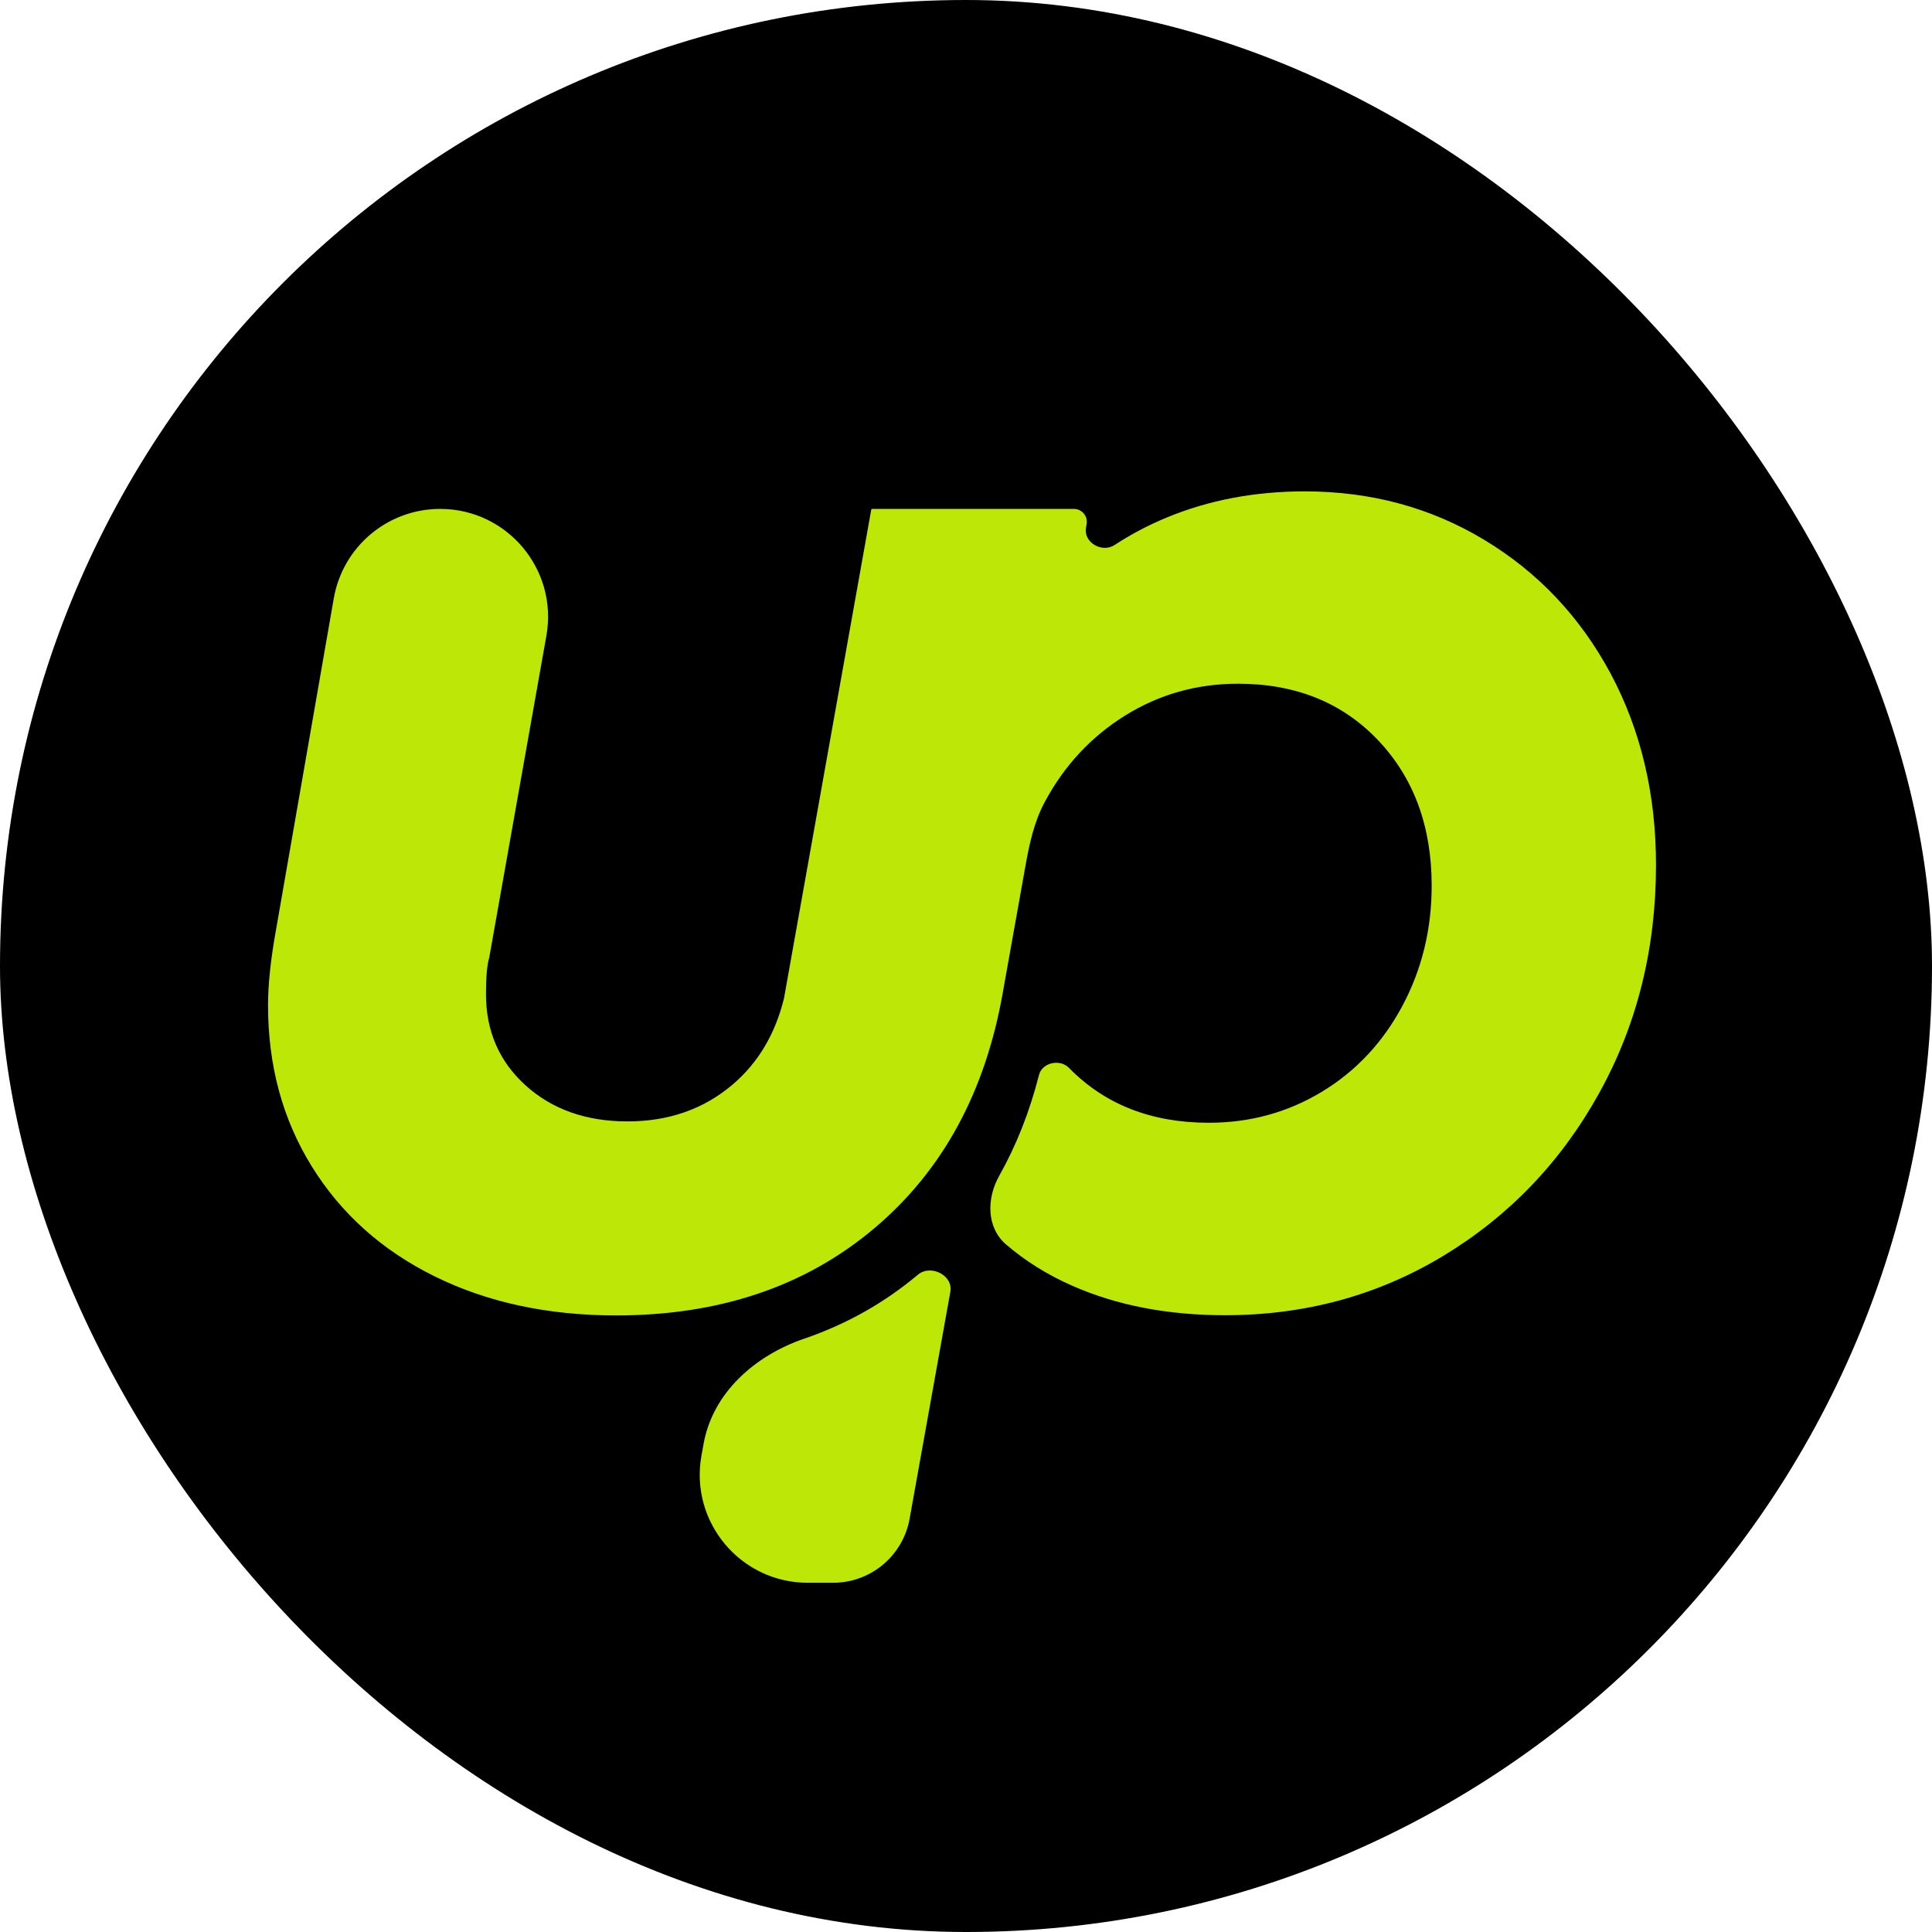
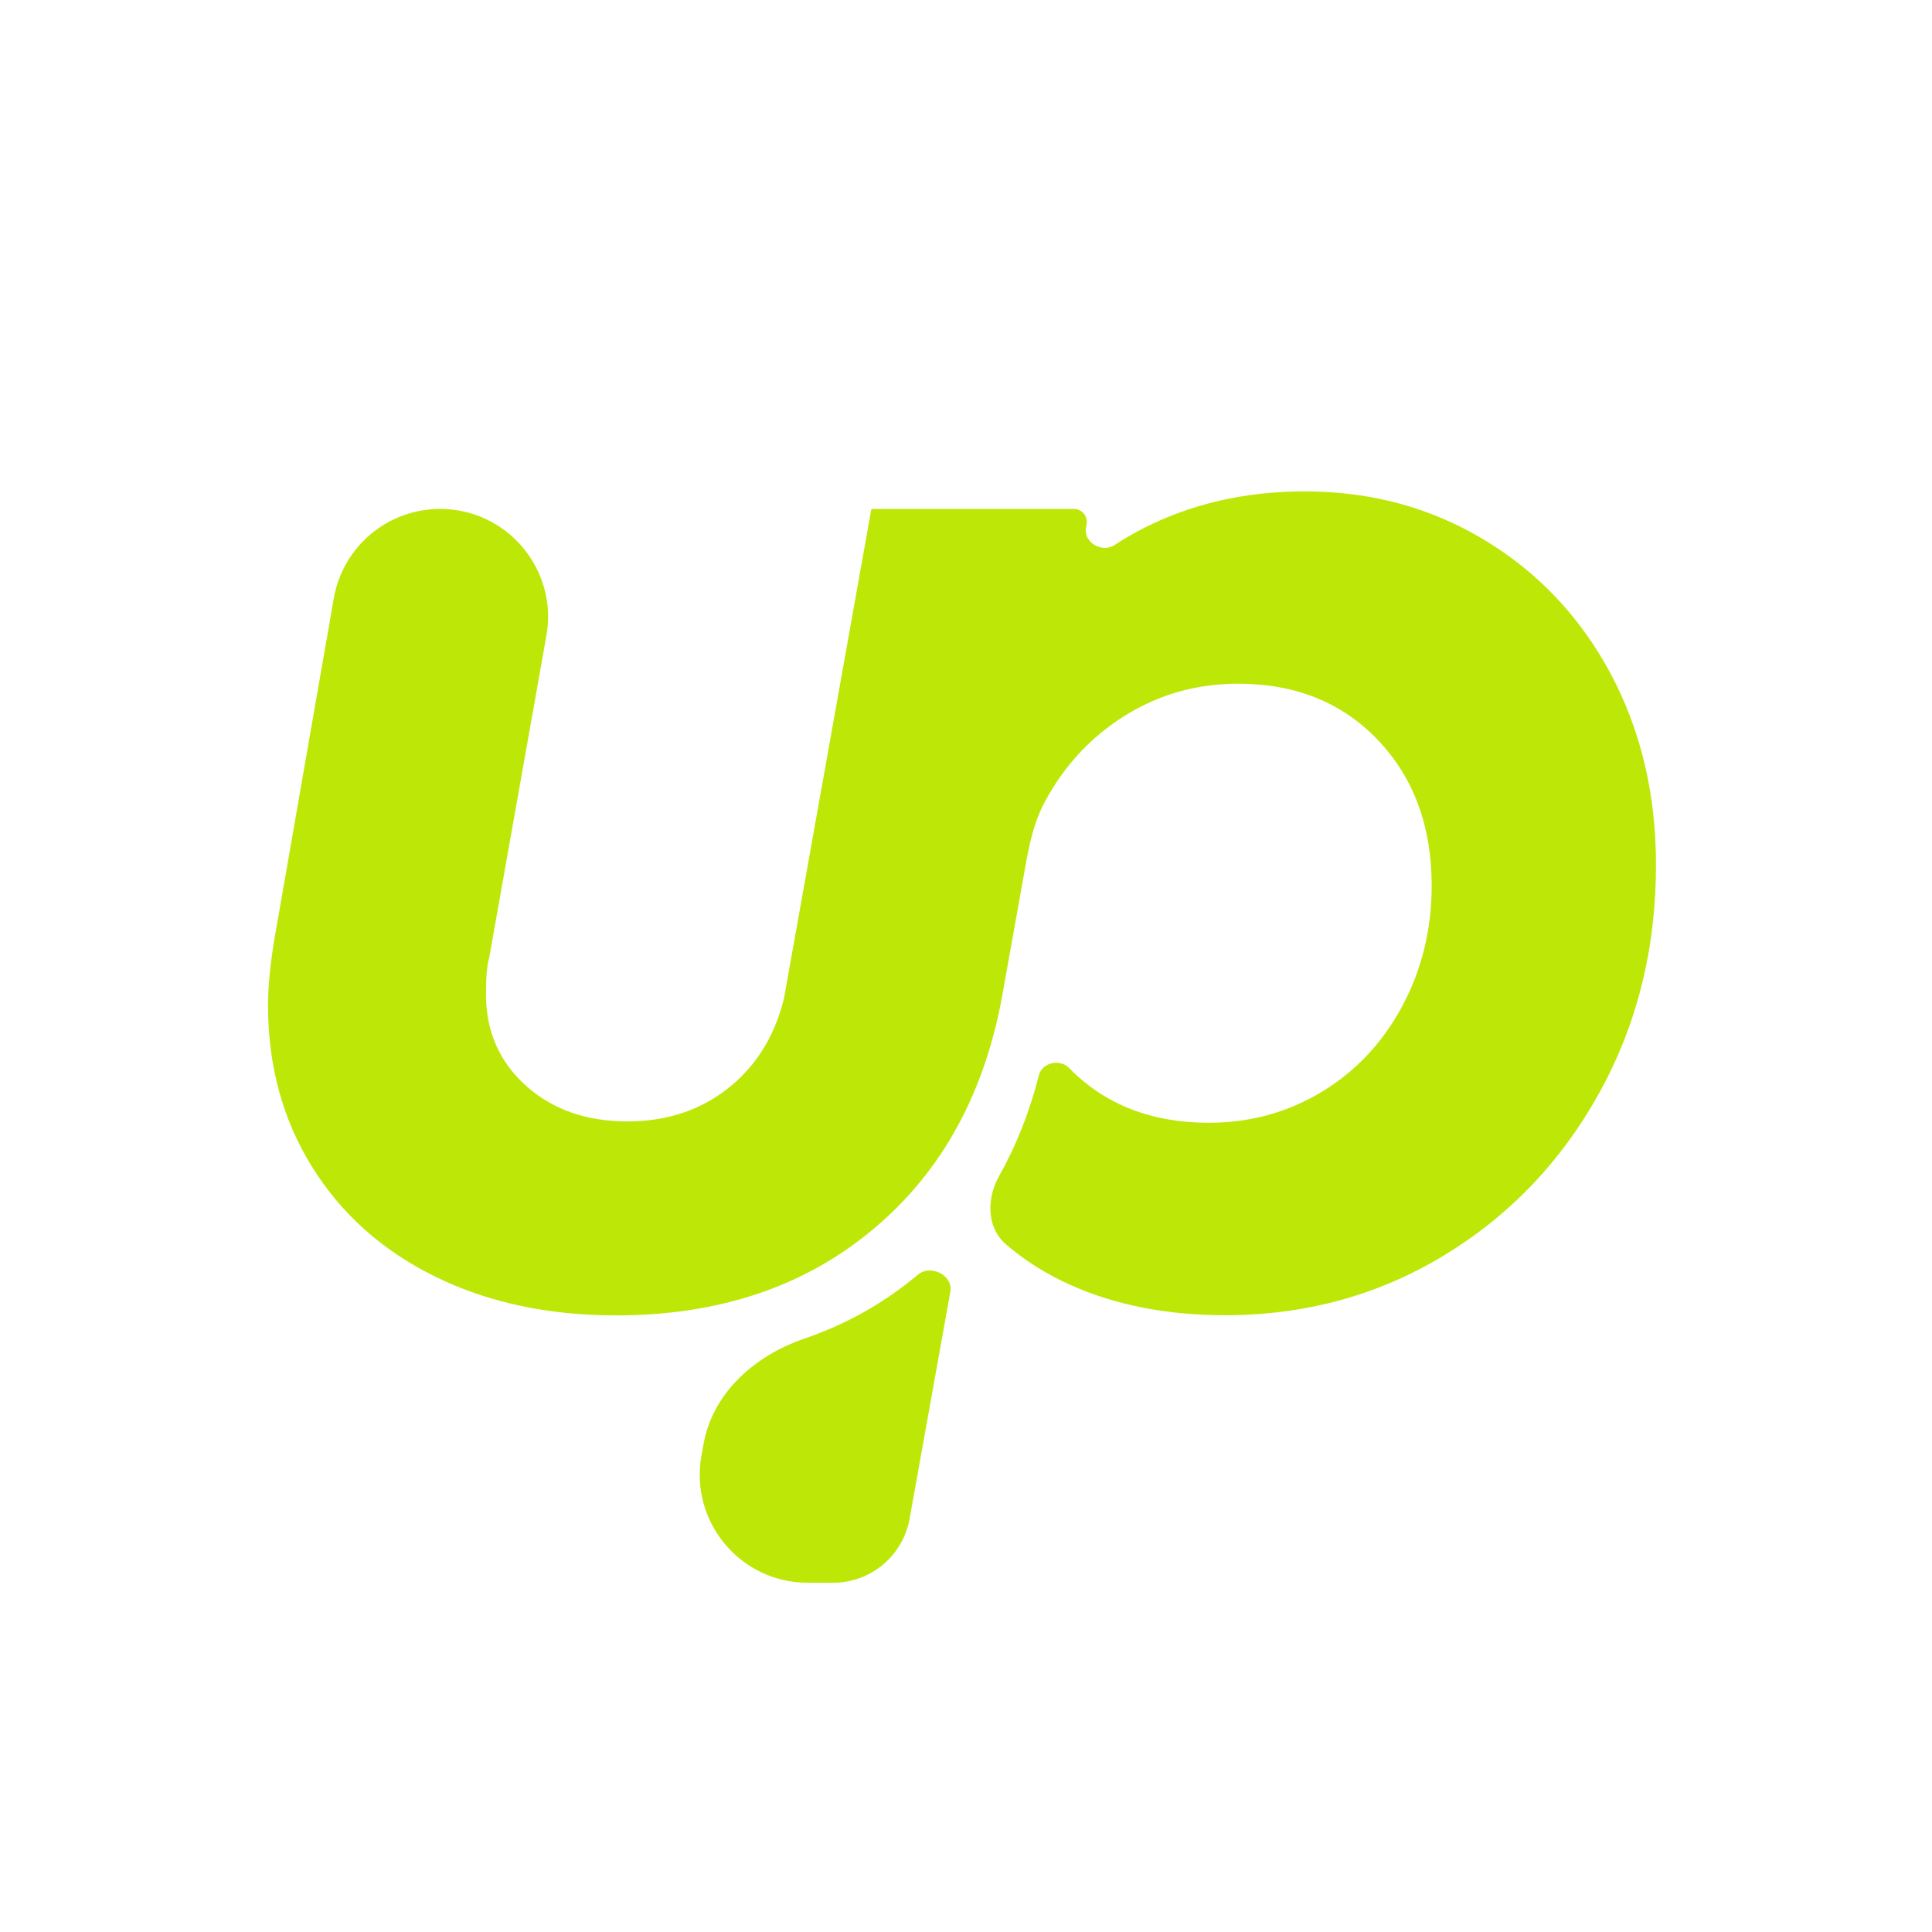
<svg xmlns="http://www.w3.org/2000/svg" width="173" height="173" viewBox="0 0 173 173" fill="none">
-   <rect width="173" height="173" rx="86.5" fill="black" />
  <path d="M132.919 48.348C128.114 45.449 122.748 44 116.832 44C112.368 44 108.237 44.78 104.457 46.35C102.794 47.039 101.247 47.856 99.814 48.798C98.678 49.544 97.006 48.579 97.245 47.242L97.3 46.935C97.427 46.223 96.88 45.57 96.157 45.57H78.103C78.06 45.57 78.022 45.602 78.014 45.645L70.202 89.399C69.423 92.557 67.913 95.158 65.577 97.137C63.004 99.32 59.87 100.416 56.185 100.416C52.5 100.416 49.461 99.348 47.087 97.211C44.713 95.075 43.516 92.344 43.516 89.018C43.516 87.494 43.611 86.407 43.81 85.739L48.926 56.925C49.978 51.003 45.424 45.57 39.41 45.57C34.713 45.57 30.695 48.948 29.889 53.576L24.731 83.175C24.247 85.832 24 88.117 24 90.012C24 95.428 25.311 100.249 27.932 104.467C30.553 108.693 34.219 111.973 38.929 114.295C43.639 116.618 49.053 117.788 55.169 117.788C64.39 117.788 72.082 115.206 78.246 110.022C84.409 104.848 88.265 97.75 89.823 88.721L91.839 77.45C92.184 75.516 92.612 73.575 93.536 71.841C95.283 68.571 97.686 65.979 100.744 64.075C103.802 62.171 107.173 61.223 110.868 61.223C116.005 61.223 120.184 62.904 123.394 66.277C126.594 69.649 128.199 73.996 128.199 79.31C128.199 83.203 127.326 86.788 125.578 90.068C123.831 93.338 121.428 95.911 118.37 97.76C115.312 99.608 111.941 100.537 108.247 100.537C103.099 100.537 98.93 98.902 95.72 95.623C94.916 94.797 93.322 95.14 93.037 96.257C92.198 99.554 91.01 102.558 89.479 105.277C88.335 107.308 88.322 109.916 90.089 111.435C91.799 112.905 93.767 114.143 96.015 115.131C99.994 116.887 104.552 117.77 109.7 117.77C116.879 117.77 123.413 115.986 129.282 112.428C135.151 108.87 139.795 104.021 143.185 97.899C146.585 91.777 148.285 84.958 148.285 77.462C148.285 71.098 146.927 65.376 144.211 60.294C141.486 55.231 137.725 51.246 132.919 48.348Z" fill="#BDE807" />
  <path d="M82.187 114.147C79.163 116.685 75.77 118.588 72.01 119.872C67.611 121.376 63.828 124.702 63.004 129.277L62.812 130.342C61.744 136.274 66.303 141.728 72.331 141.728H74.598C77.968 141.728 80.854 139.314 81.45 135.997L85.098 115.671C85.363 114.191 83.338 113.179 82.187 114.147Z" fill="#BDE807" />
</svg>